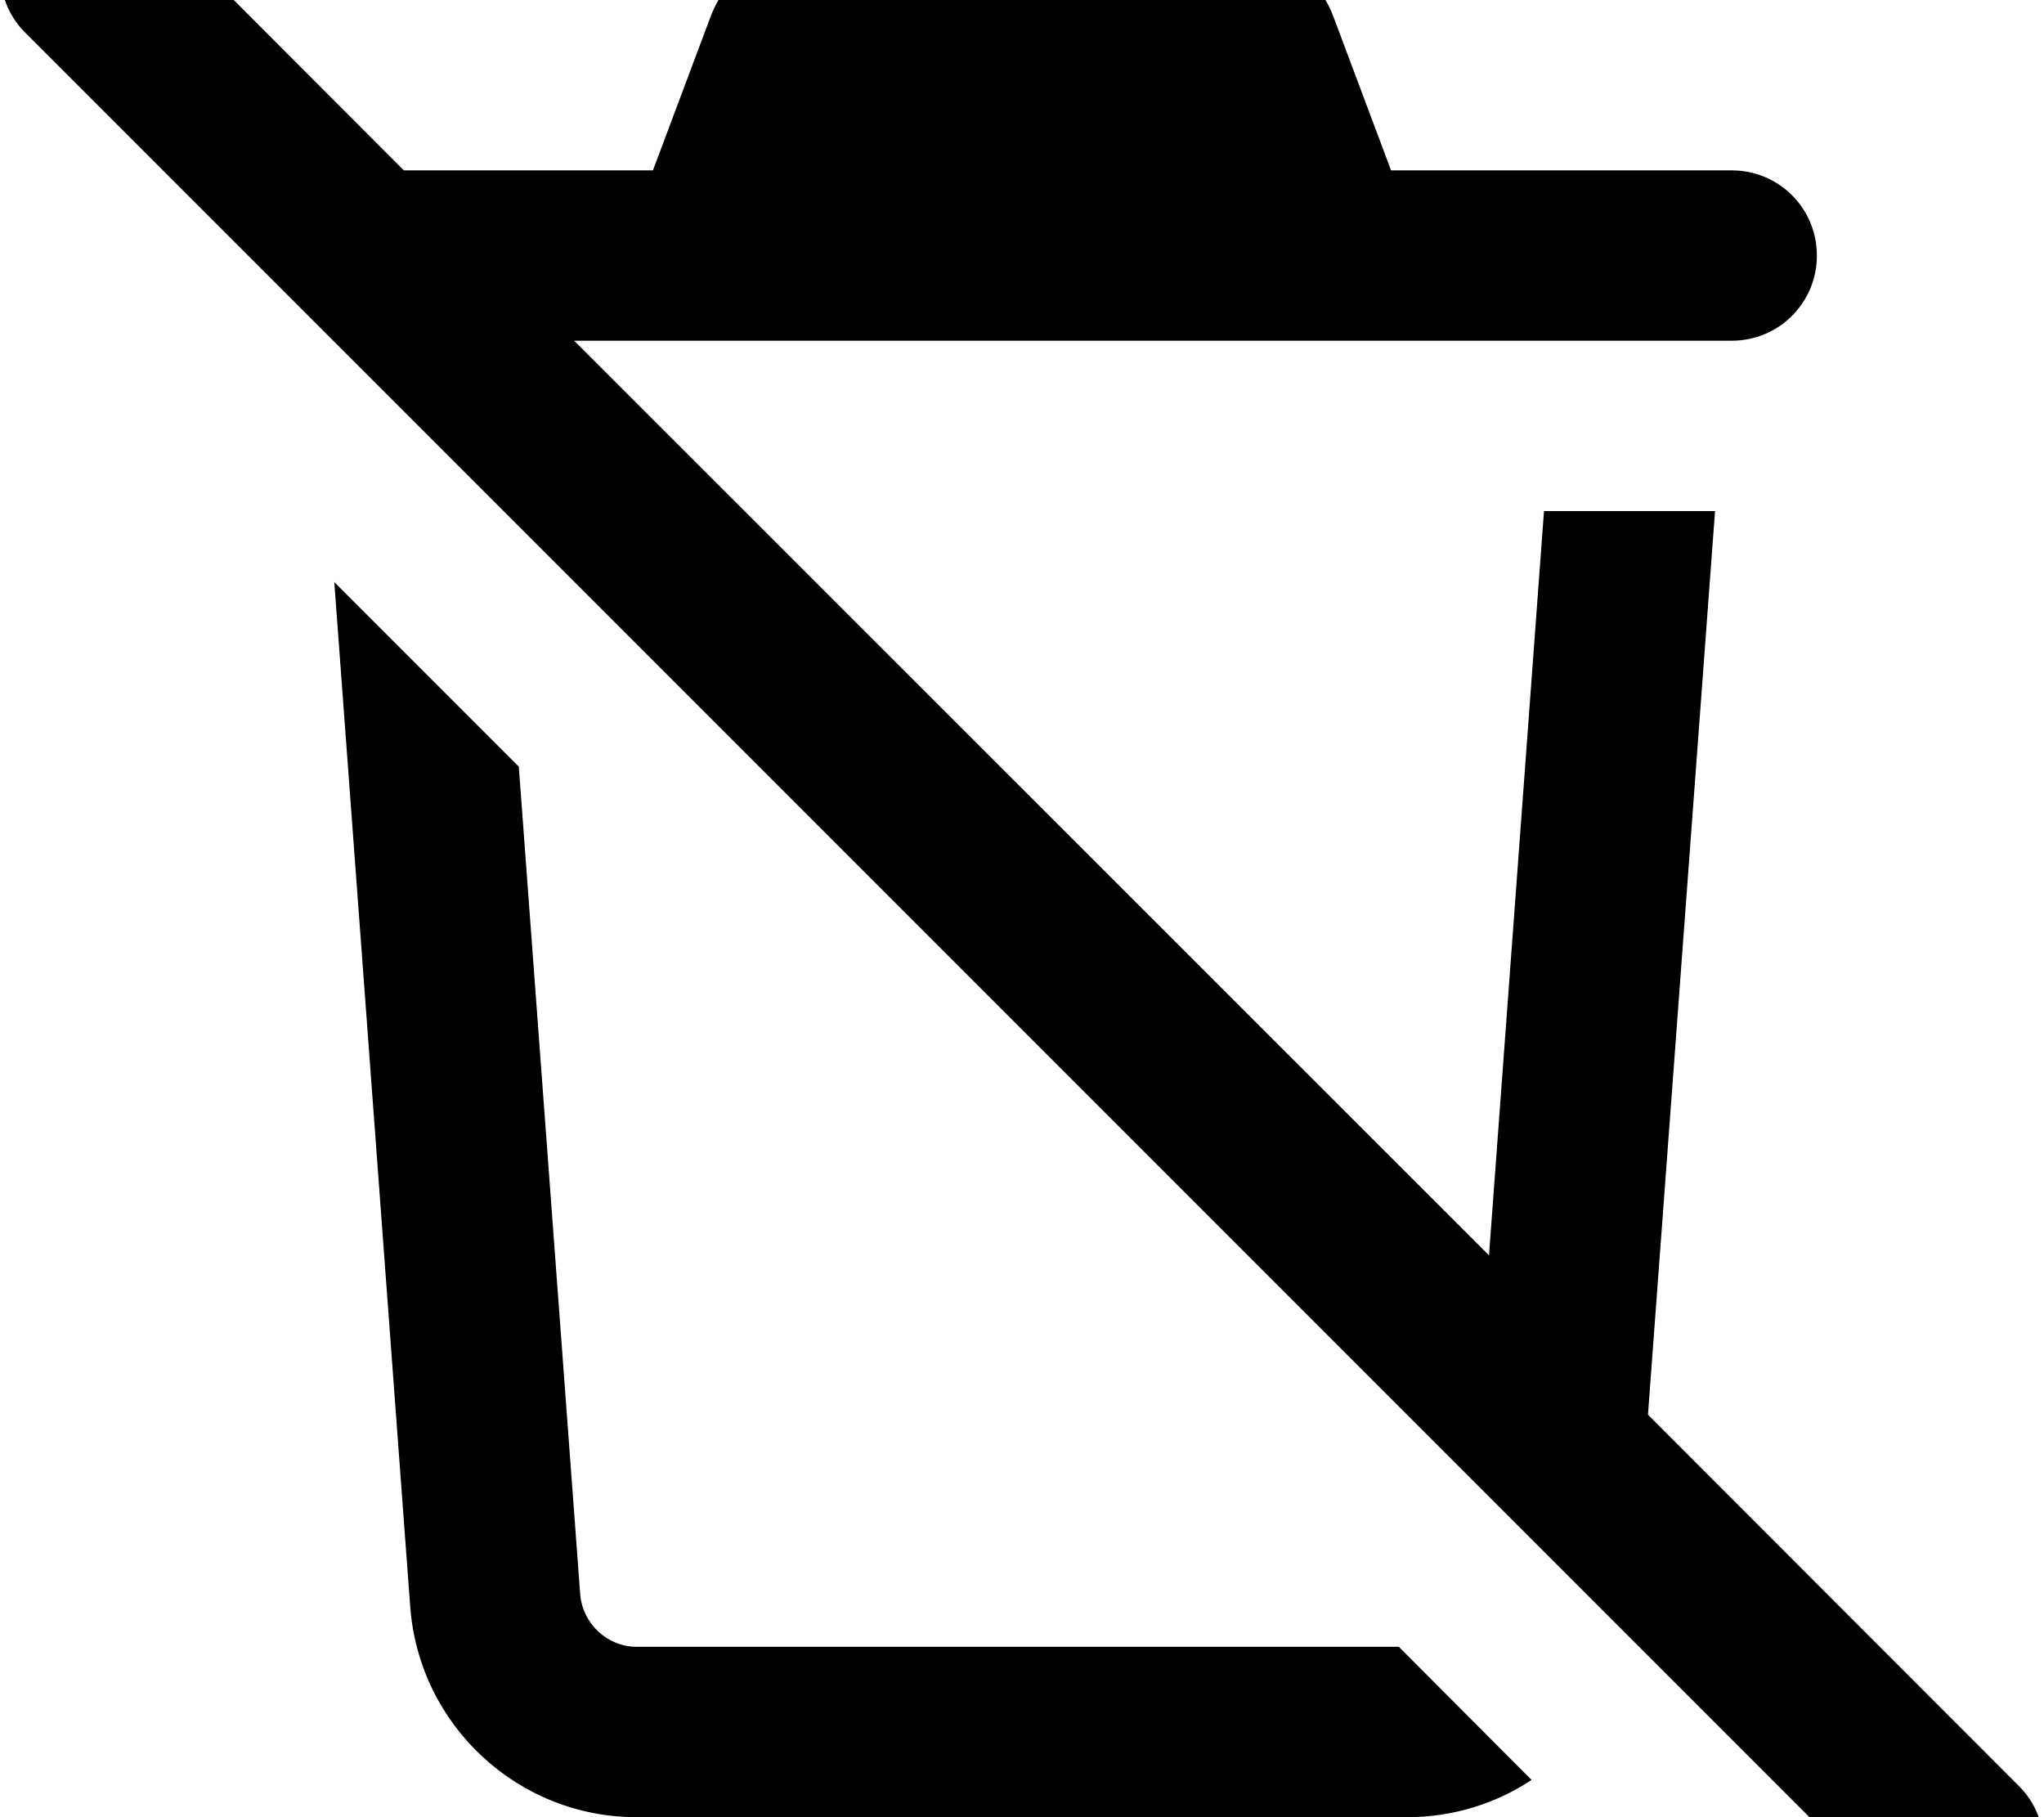
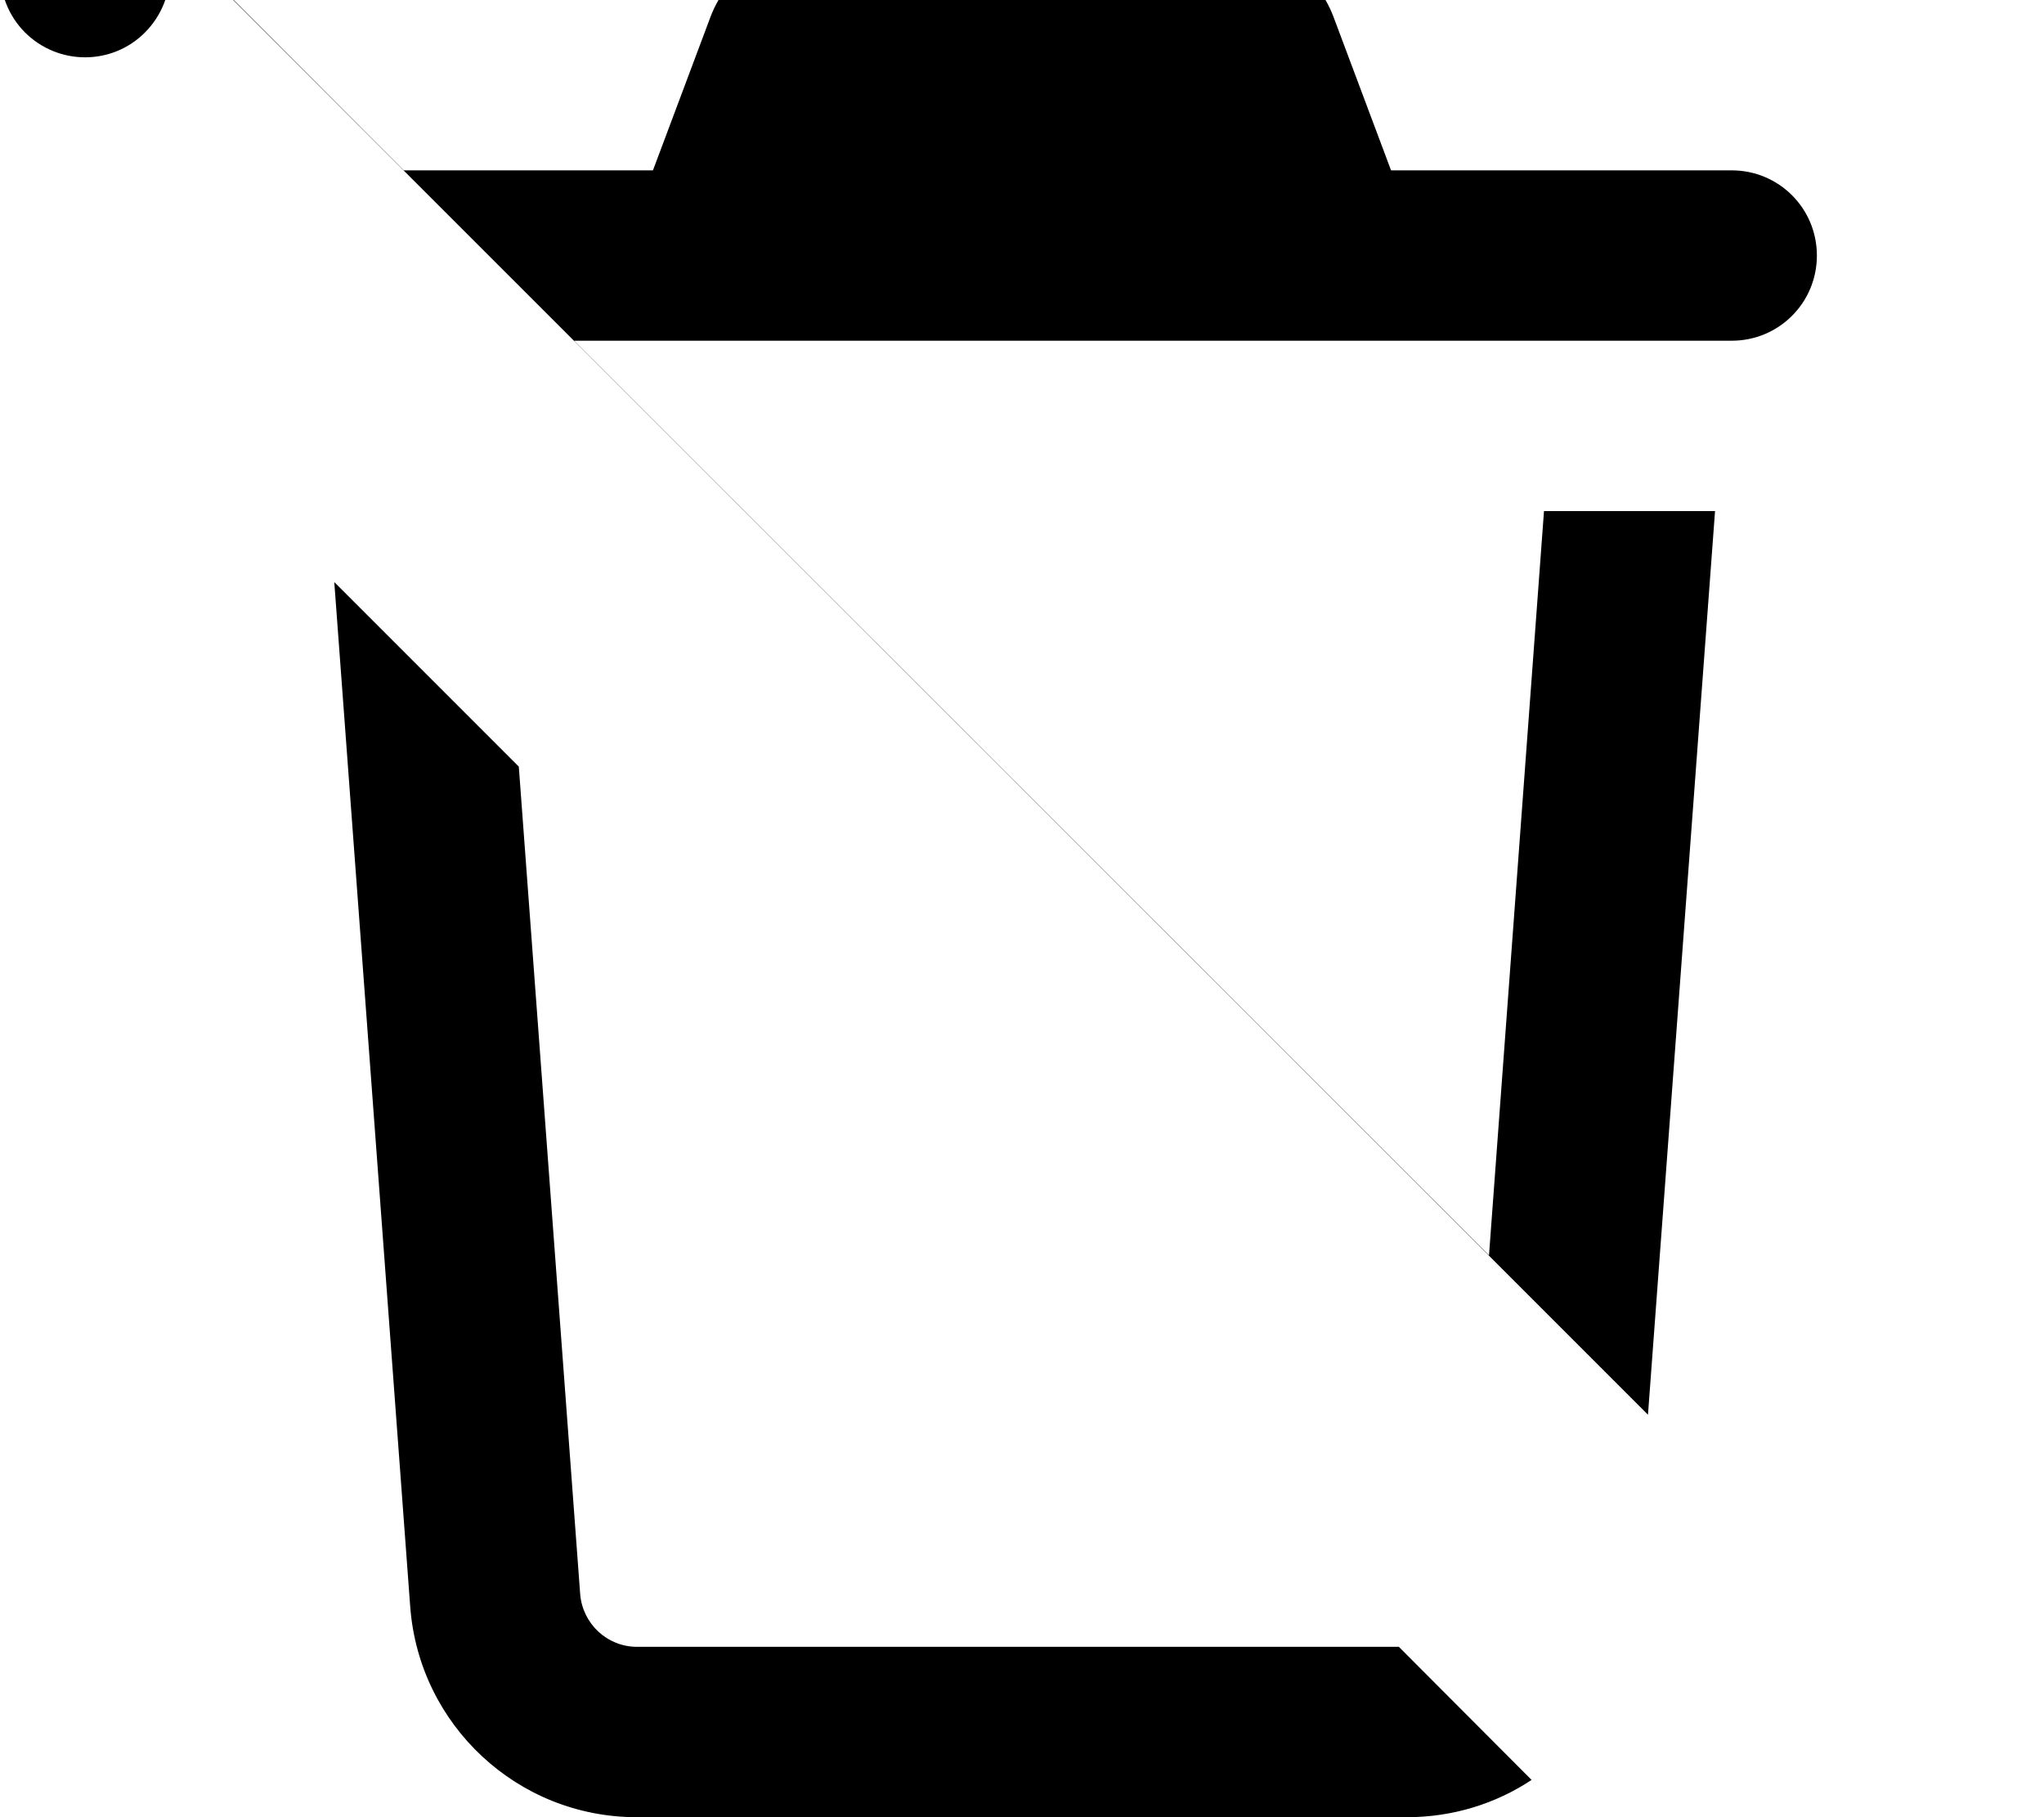
<svg xmlns="http://www.w3.org/2000/svg" viewBox="0 0 576 512">
-   <path fill="currentColor" d="M41-24.9c-9.4-9.4-24.6-9.4-33.9 0S-2.3-.3 7 9.1l528 528c9.4 9.4 24.6 9.4 33.9 0s9.4-24.6 0-33.9L464.4 398.6 483.3 144 435.1 144 419.6 353.7 161.8 96 488 96c13.3 0 24-10.7 24-24s-10.7-24-24-24l-96 0-16.2-43.2C371.1-7.7 359.2-16 345.8-16L230.2-16c-13.3 0-25.3 8.3-30 20.8L184 48 113.8 48 41-24.9zM394.2 464l-214.7 0c-8.4 0-15.3-6.5-16-14.8l-17.3-233.2-52-52 21.4 288.7c2.5 33.4 30.3 59.3 63.8 59.3l217.1 0c12.9 0 25-3.8 35.1-10.5L394.2 464z" />
+   <path fill="currentColor" d="M41-24.9c-9.4-9.4-24.6-9.4-33.9 0S-2.3-.3 7 9.1c9.4 9.4 24.6 9.4 33.9 0s9.4-24.6 0-33.9L464.4 398.6 483.3 144 435.1 144 419.6 353.7 161.8 96 488 96c13.3 0 24-10.7 24-24s-10.7-24-24-24l-96 0-16.2-43.2C371.1-7.7 359.2-16 345.8-16L230.2-16c-13.3 0-25.3 8.3-30 20.8L184 48 113.8 48 41-24.9zM394.2 464l-214.7 0c-8.4 0-15.3-6.5-16-14.8l-17.3-233.2-52-52 21.4 288.7c2.5 33.4 30.3 59.3 63.8 59.3l217.1 0c12.9 0 25-3.8 35.1-10.5L394.2 464z" />
</svg>